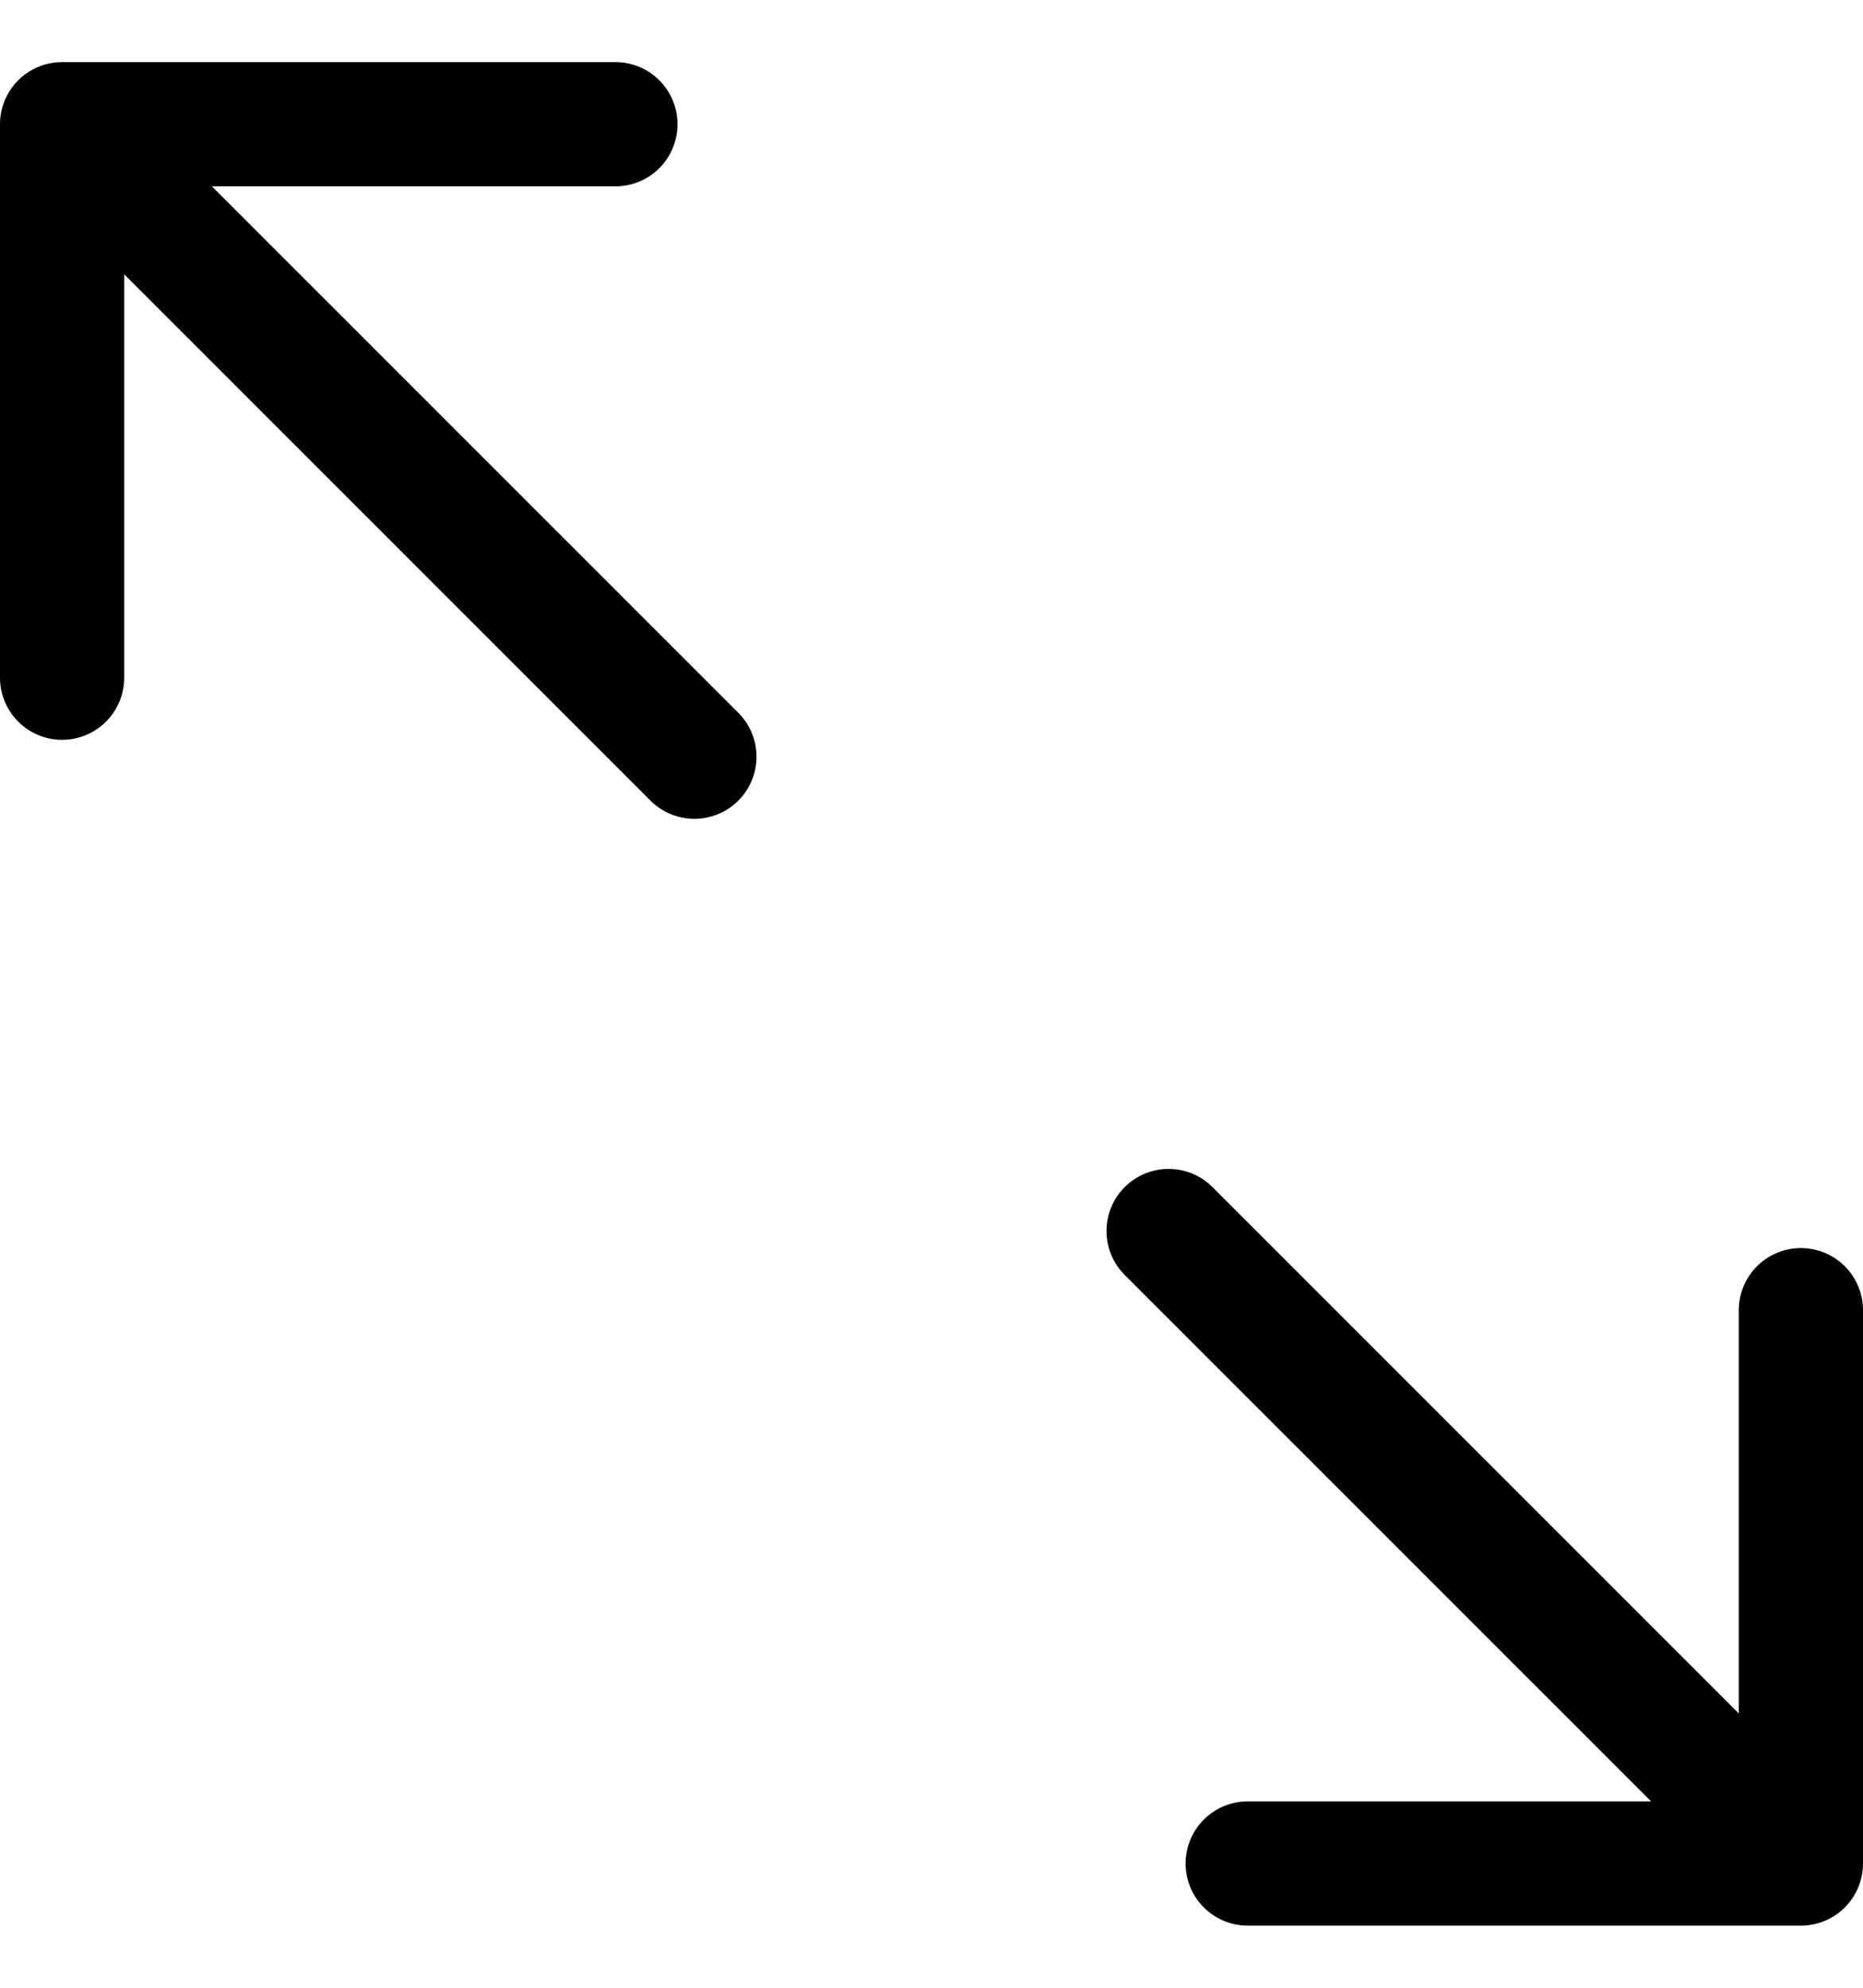
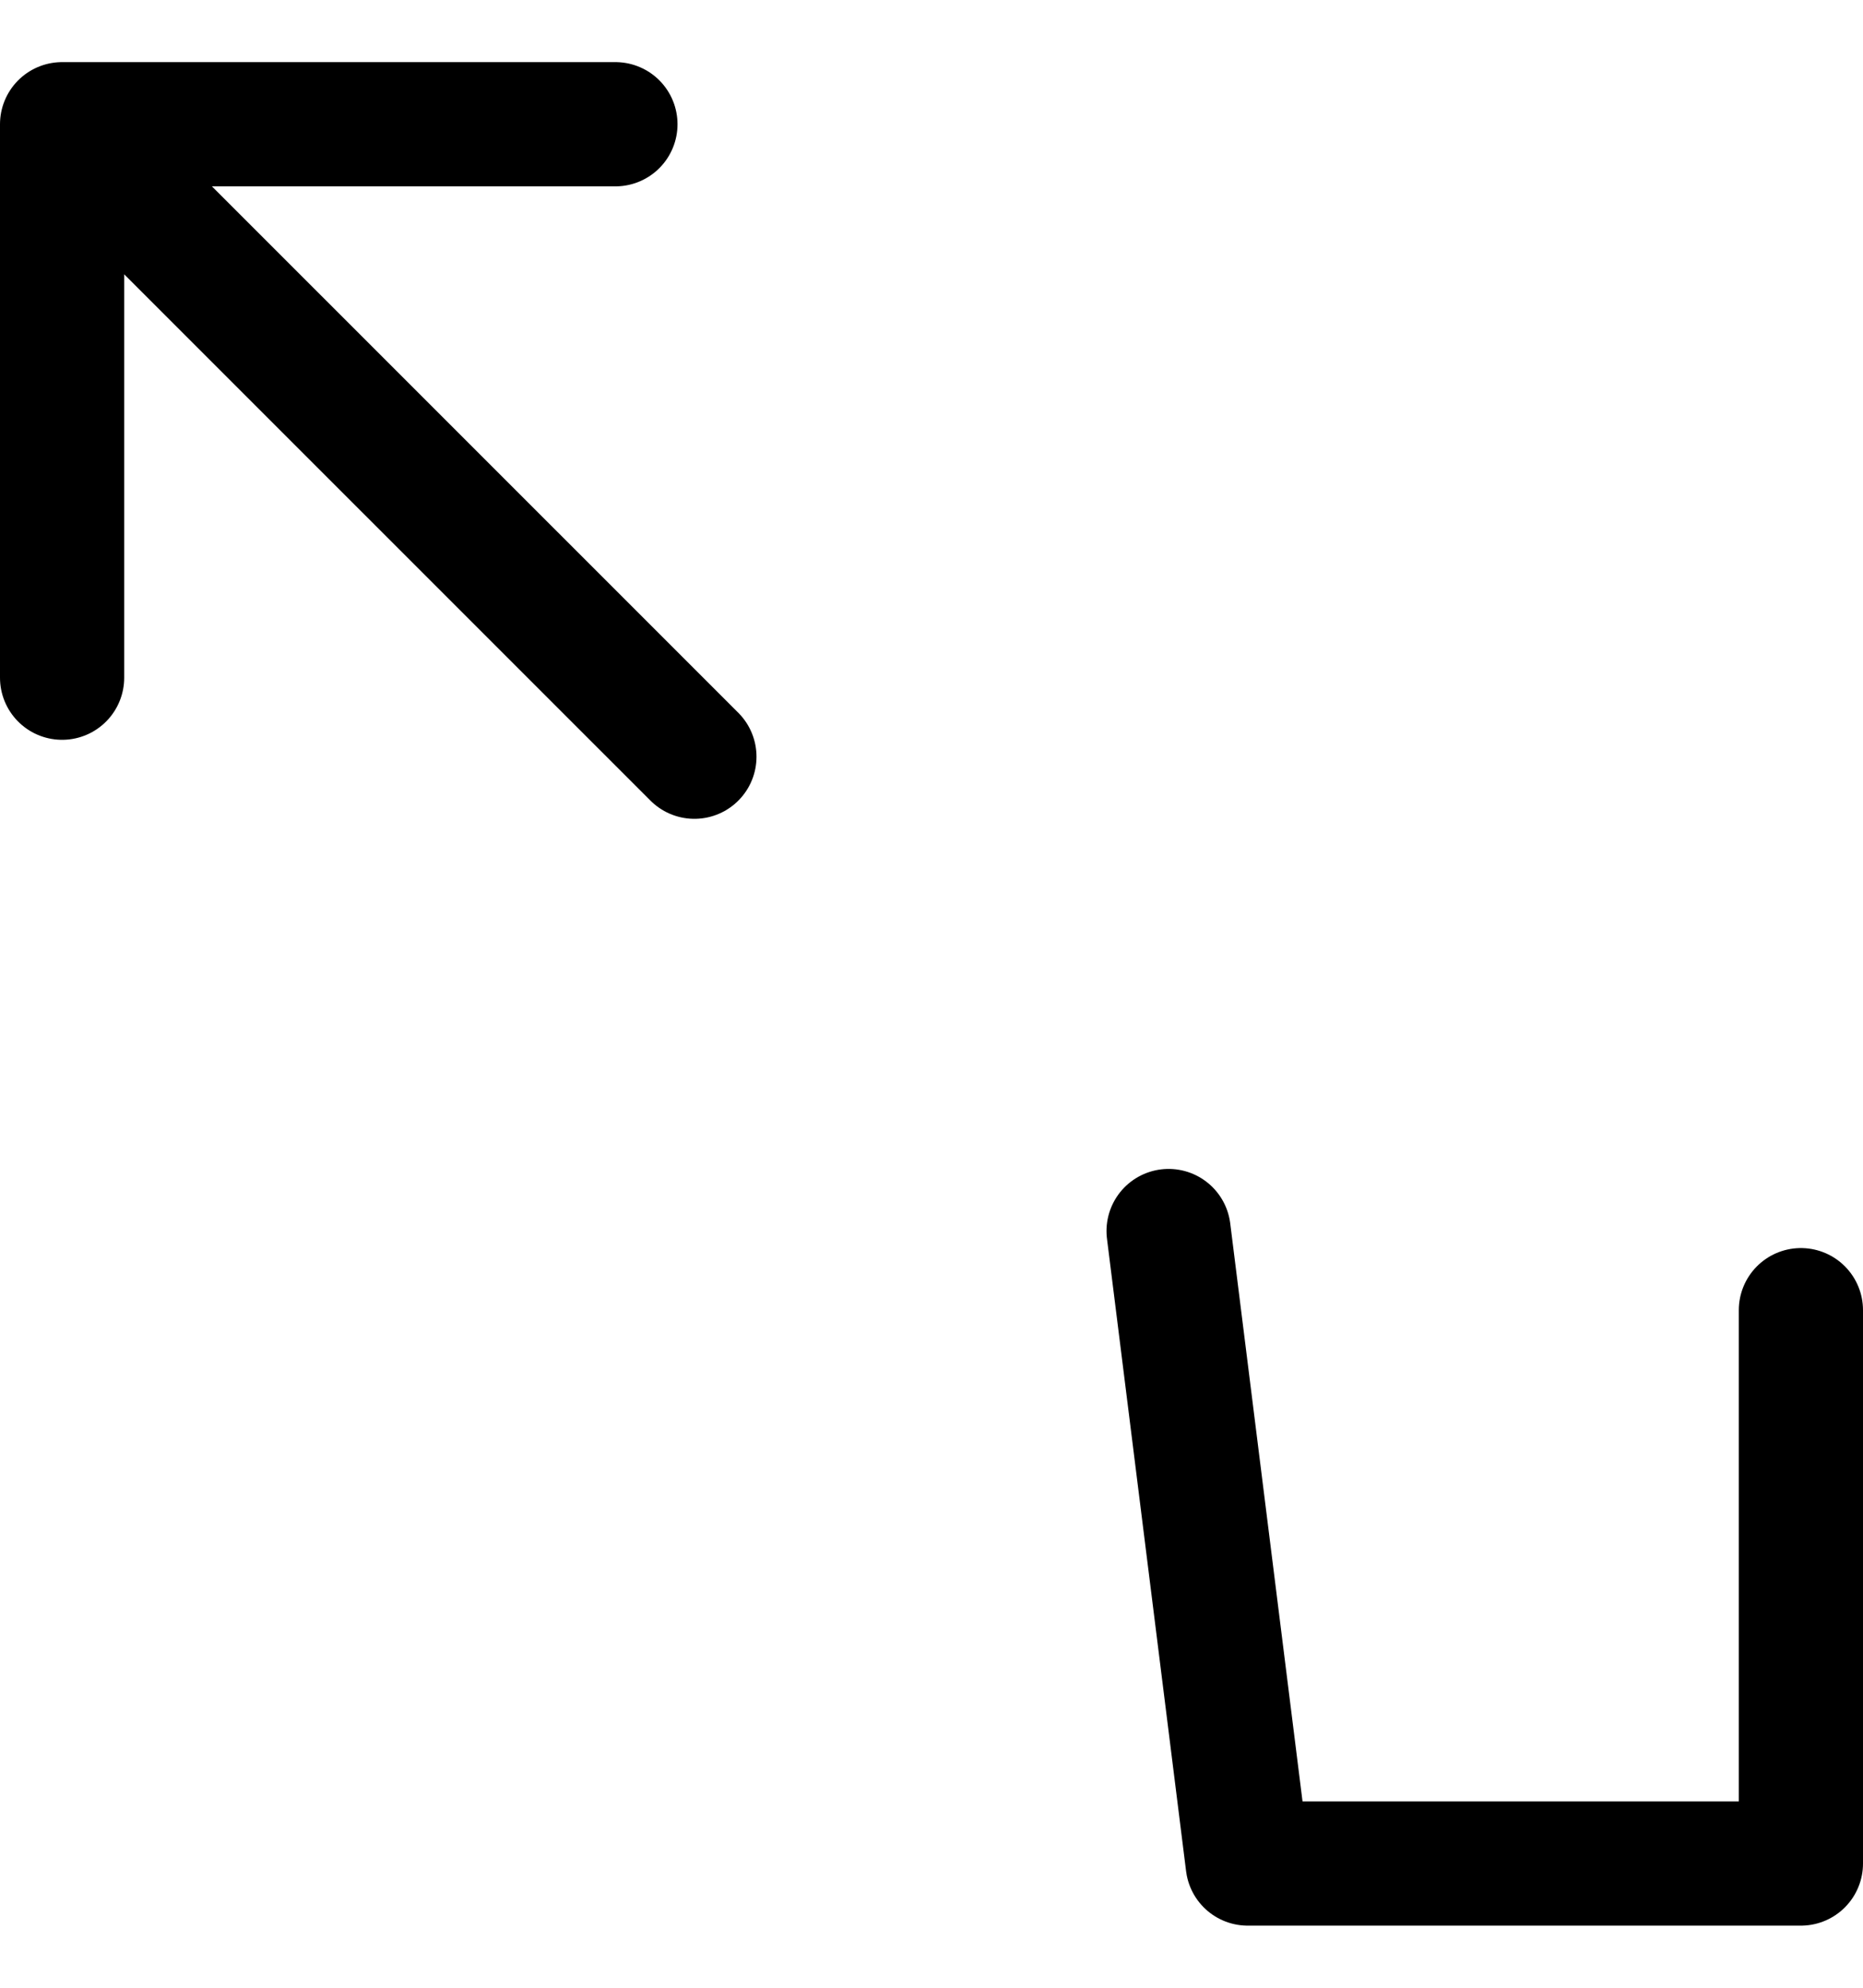
<svg xmlns="http://www.w3.org/2000/svg" width="15" height="16" viewBox="0 0 15 16" fill="none">
-   <path d="M14.5 10.546V15H10.046M14.094 14.593L9.409 9.909M0.5 5.455V1H4.955M0.906 1.407L5.591 6.091" stroke="black" stroke-linecap="round" stroke-linejoin="round" />
+   <path d="M14.5 10.546V15H10.046L9.409 9.909M0.5 5.455V1H4.955M0.906 1.407L5.591 6.091" stroke="black" stroke-linecap="round" stroke-linejoin="round" />
</svg>